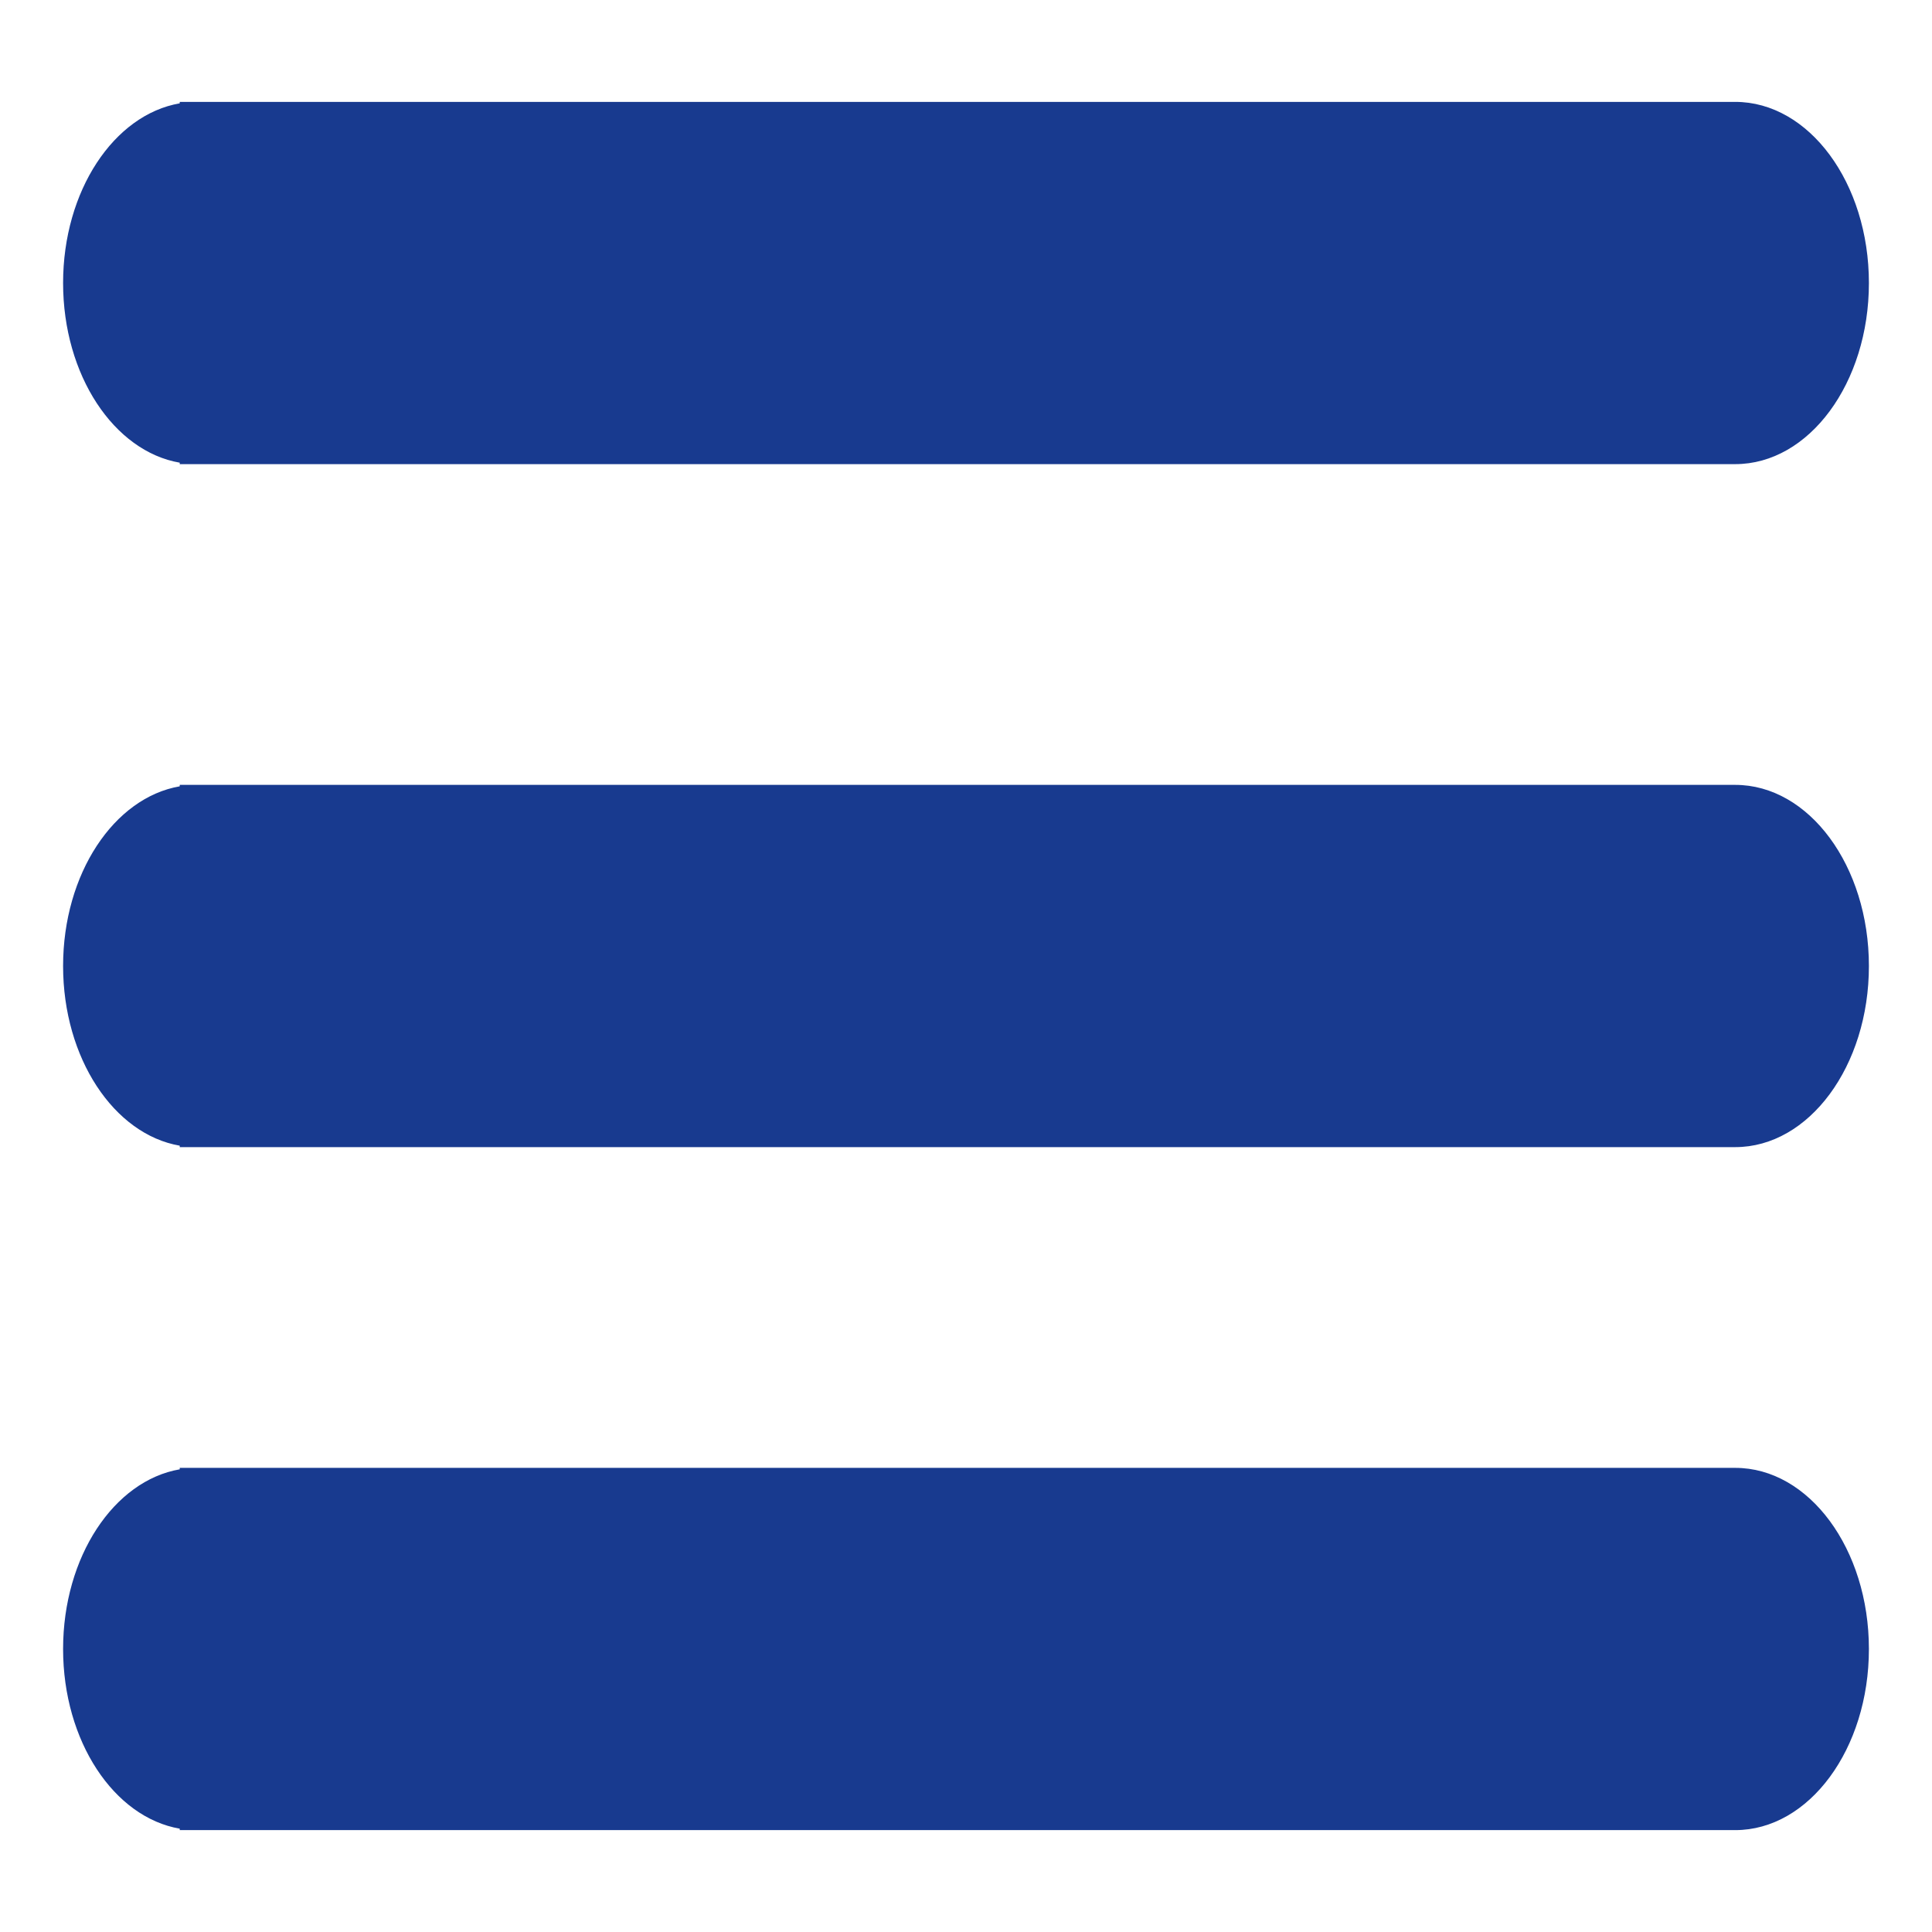
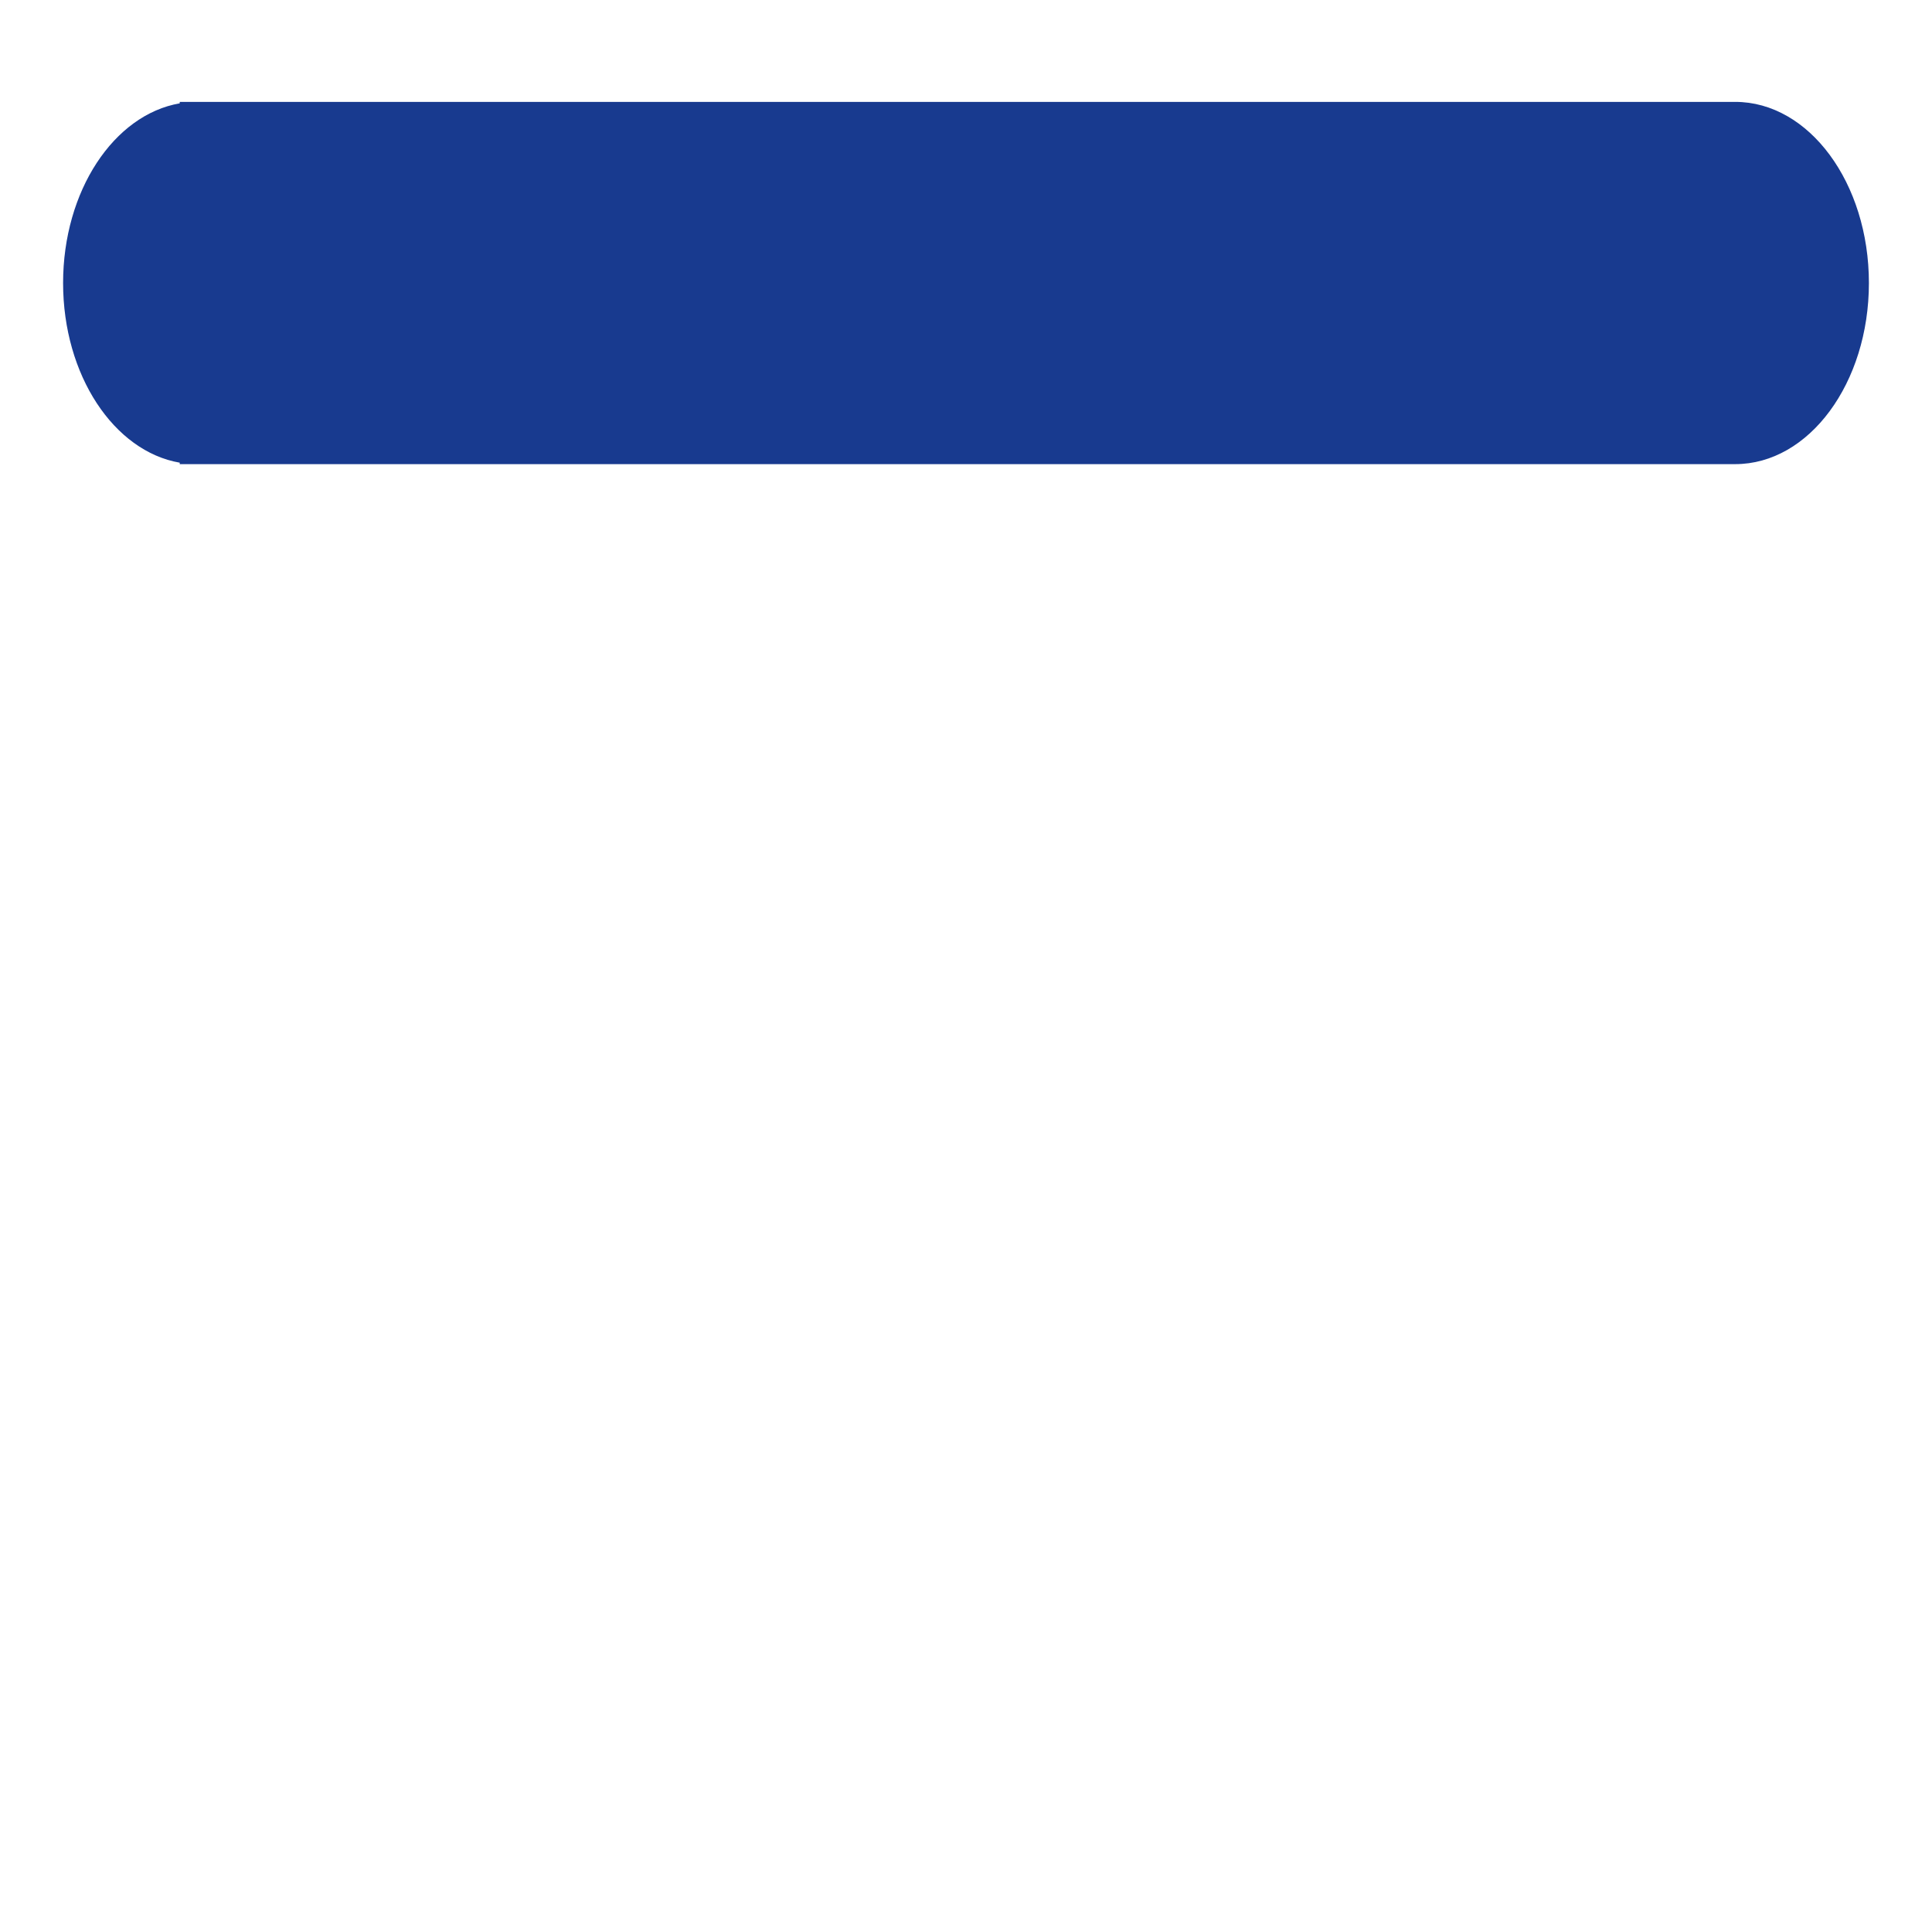
<svg xmlns="http://www.w3.org/2000/svg" xmlns:ns1="http://www.bohemiancoding.com/sketch/ns" width="64px" height="64px" viewBox="0 0 64 64" version="1.1">
  <title>Slice 1</title>
  <desc>Created with Sketch.</desc>
  <defs />
  <g id="Page-1" stroke="none" stroke-width="1" fill="none" fill-rule="evenodd" ns1:type="MSPage">
-     <path d="M57.481,15.375 L5.954,15.375 L5.954,15.327 C3.775,14.951 2.09,12.429 2.09,9.375 C2.09,6.321 3.775,3.799 5.954,3.423 L5.954,3.375 L57.481,3.375 C59.927,3.375 61.91,6.061 61.91,9.375 C61.91,12.689 59.927,15.375 57.481,15.375 Z" id="Rectangle-1" fill="#183A8F" ns1:type="MSShapeGroup" />
-     <path d="M57.481,60.625 L5.954,60.625 L5.954,60.577 C3.775,60.201 2.09,57.679 2.09,54.625 C2.09,51.571 3.775,49.049 5.954,48.673 L5.954,48.625 L57.481,48.625 C59.927,48.625 61.91,51.311 61.91,54.625 C61.91,57.939 59.927,60.625 57.481,60.625 Z" id="Rectangle-1" fill="#183A8F" ns1:type="MSShapeGroup" />
-     <path d="M57.481,38 L5.954,38 L5.954,37.952 C3.775,37.576 2.09,35.054 2.09,32 C2.09,28.946 3.775,26.424 5.954,26.048 L5.954,26 L57.481,26 C59.927,26 61.91,28.686 61.91,32 C61.91,35.314 59.927,38 57.481,38 Z" id="Rectangle-1" fill="#183A8F" ns1:type="MSShapeGroup" />
+     <path d="M57.481,15.375 L5.954,15.375 L5.954,15.327 C3.775,14.951 2.09,12.429 2.09,9.375 C2.09,6.321 3.775,3.799 5.954,3.423 L5.954,3.375 L57.481,3.375 C59.927,3.375 61.91,6.061 61.91,9.375 C61.91,12.689 59.927,15.375 57.481,15.375 " id="Rectangle-1" fill="#183A8F" ns1:type="MSShapeGroup" />
  </g>
</svg>